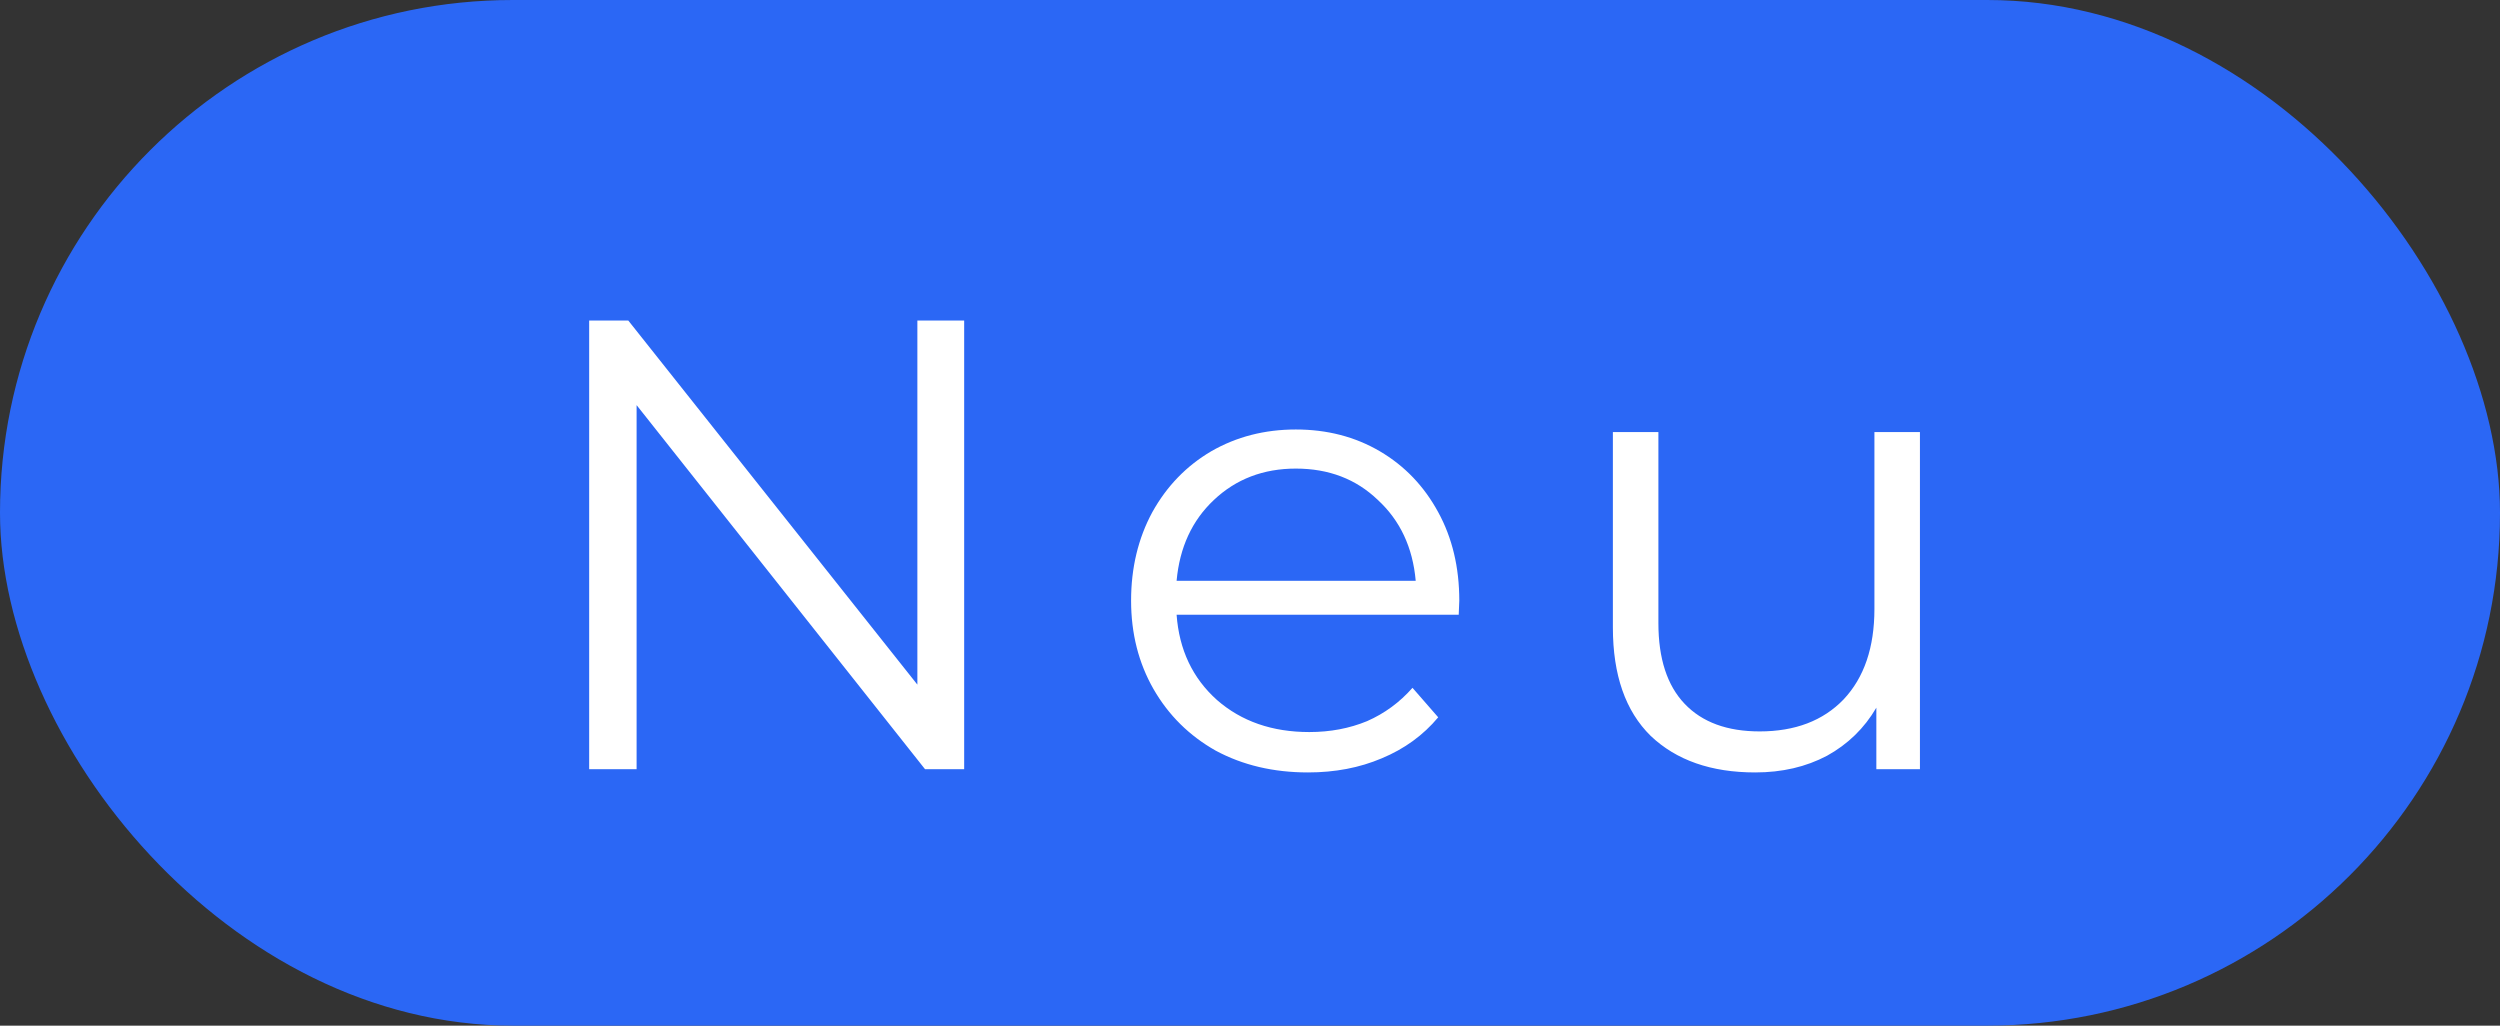
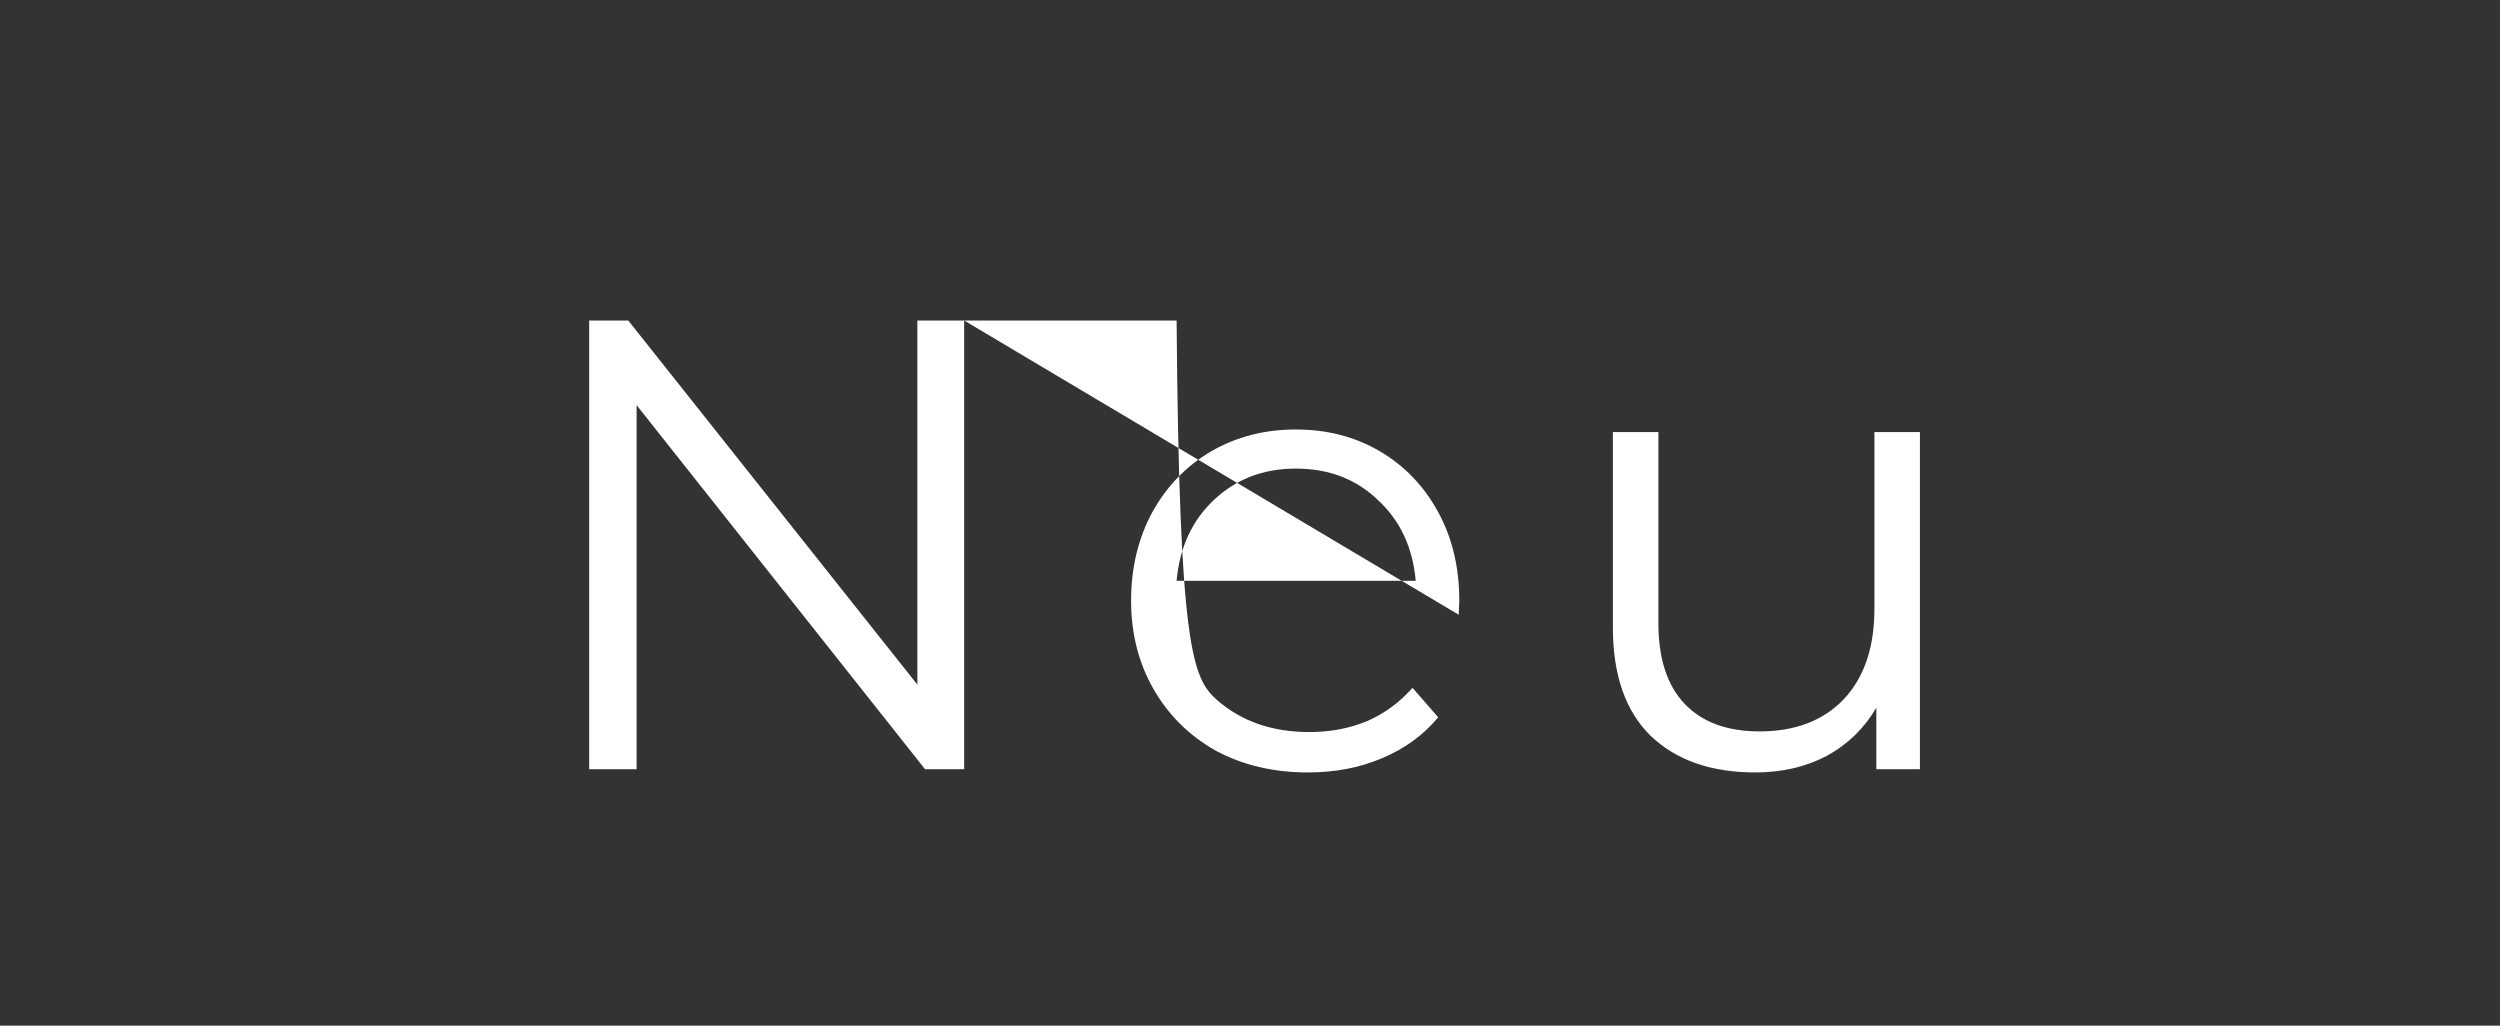
<svg xmlns="http://www.w3.org/2000/svg" width="39" height="16" viewBox="0 0 39 16" fill="none">
  <rect x="0" y="0" width="39" height="16" fill="#333333" stroke="none" />
-   <rect width="39" height="16" rx="8" fill="#2B67F5" />
-   <path d="M15.041 5V12H14.431L9.931 6.32V12H9.191V5H9.801L14.311 10.68V5H15.041ZM22.756 9.59H18.355C18.395 10.137 18.605 10.58 18.985 10.92C19.366 11.253 19.846 11.42 20.425 11.42C20.752 11.42 21.052 11.363 21.326 11.25C21.599 11.13 21.835 10.957 22.035 10.73L22.436 11.19C22.202 11.47 21.909 11.683 21.555 11.83C21.209 11.977 20.826 12.05 20.405 12.05C19.866 12.05 19.386 11.937 18.965 11.71C18.552 11.477 18.229 11.157 17.995 10.75C17.762 10.343 17.645 9.883 17.645 9.37C17.645 8.857 17.756 8.397 17.976 7.99C18.202 7.583 18.509 7.267 18.895 7.04C19.289 6.813 19.729 6.7 20.215 6.7C20.702 6.7 21.139 6.813 21.526 7.04C21.912 7.267 22.215 7.583 22.436 7.99C22.655 8.39 22.765 8.85 22.765 9.37L22.756 9.59ZM20.215 7.31C19.709 7.31 19.282 7.473 18.936 7.8C18.596 8.12 18.402 8.54 18.355 9.06H22.085C22.039 8.54 21.842 8.12 21.495 7.8C21.155 7.473 20.729 7.31 20.215 7.31ZM29.951 6.74V12H29.271V11.04C29.084 11.36 28.827 11.61 28.501 11.79C28.174 11.963 27.801 12.05 27.381 12.05C26.694 12.05 26.151 11.86 25.751 11.48C25.357 11.093 25.161 10.53 25.161 9.79V6.74H25.871V9.72C25.871 10.273 26.007 10.693 26.281 10.98C26.554 11.267 26.944 11.41 27.451 11.41C28.004 11.41 28.441 11.243 28.761 10.91C29.081 10.57 29.241 10.1 29.241 9.5V6.74H29.951Z" fill="white" />
+   <path d="M15.041 5V12H14.431L9.931 6.32V12H9.191V5H9.801L14.311 10.68V5H15.041ZH18.355C18.395 10.137 18.605 10.58 18.985 10.92C19.366 11.253 19.846 11.42 20.425 11.42C20.752 11.42 21.052 11.363 21.326 11.25C21.599 11.13 21.835 10.957 22.035 10.73L22.436 11.19C22.202 11.47 21.909 11.683 21.555 11.83C21.209 11.977 20.826 12.05 20.405 12.05C19.866 12.05 19.386 11.937 18.965 11.71C18.552 11.477 18.229 11.157 17.995 10.75C17.762 10.343 17.645 9.883 17.645 9.37C17.645 8.857 17.756 8.397 17.976 7.99C18.202 7.583 18.509 7.267 18.895 7.04C19.289 6.813 19.729 6.7 20.215 6.7C20.702 6.7 21.139 6.813 21.526 7.04C21.912 7.267 22.215 7.583 22.436 7.99C22.655 8.39 22.765 8.85 22.765 9.37L22.756 9.59ZM20.215 7.31C19.709 7.31 19.282 7.473 18.936 7.8C18.596 8.12 18.402 8.54 18.355 9.06H22.085C22.039 8.54 21.842 8.12 21.495 7.8C21.155 7.473 20.729 7.31 20.215 7.31ZM29.951 6.74V12H29.271V11.04C29.084 11.36 28.827 11.61 28.501 11.79C28.174 11.963 27.801 12.05 27.381 12.05C26.694 12.05 26.151 11.86 25.751 11.48C25.357 11.093 25.161 10.53 25.161 9.79V6.74H25.871V9.72C25.871 10.273 26.007 10.693 26.281 10.98C26.554 11.267 26.944 11.41 27.451 11.41C28.004 11.41 28.441 11.243 28.761 10.91C29.081 10.57 29.241 10.1 29.241 9.5V6.74H29.951Z" fill="white" />
</svg>